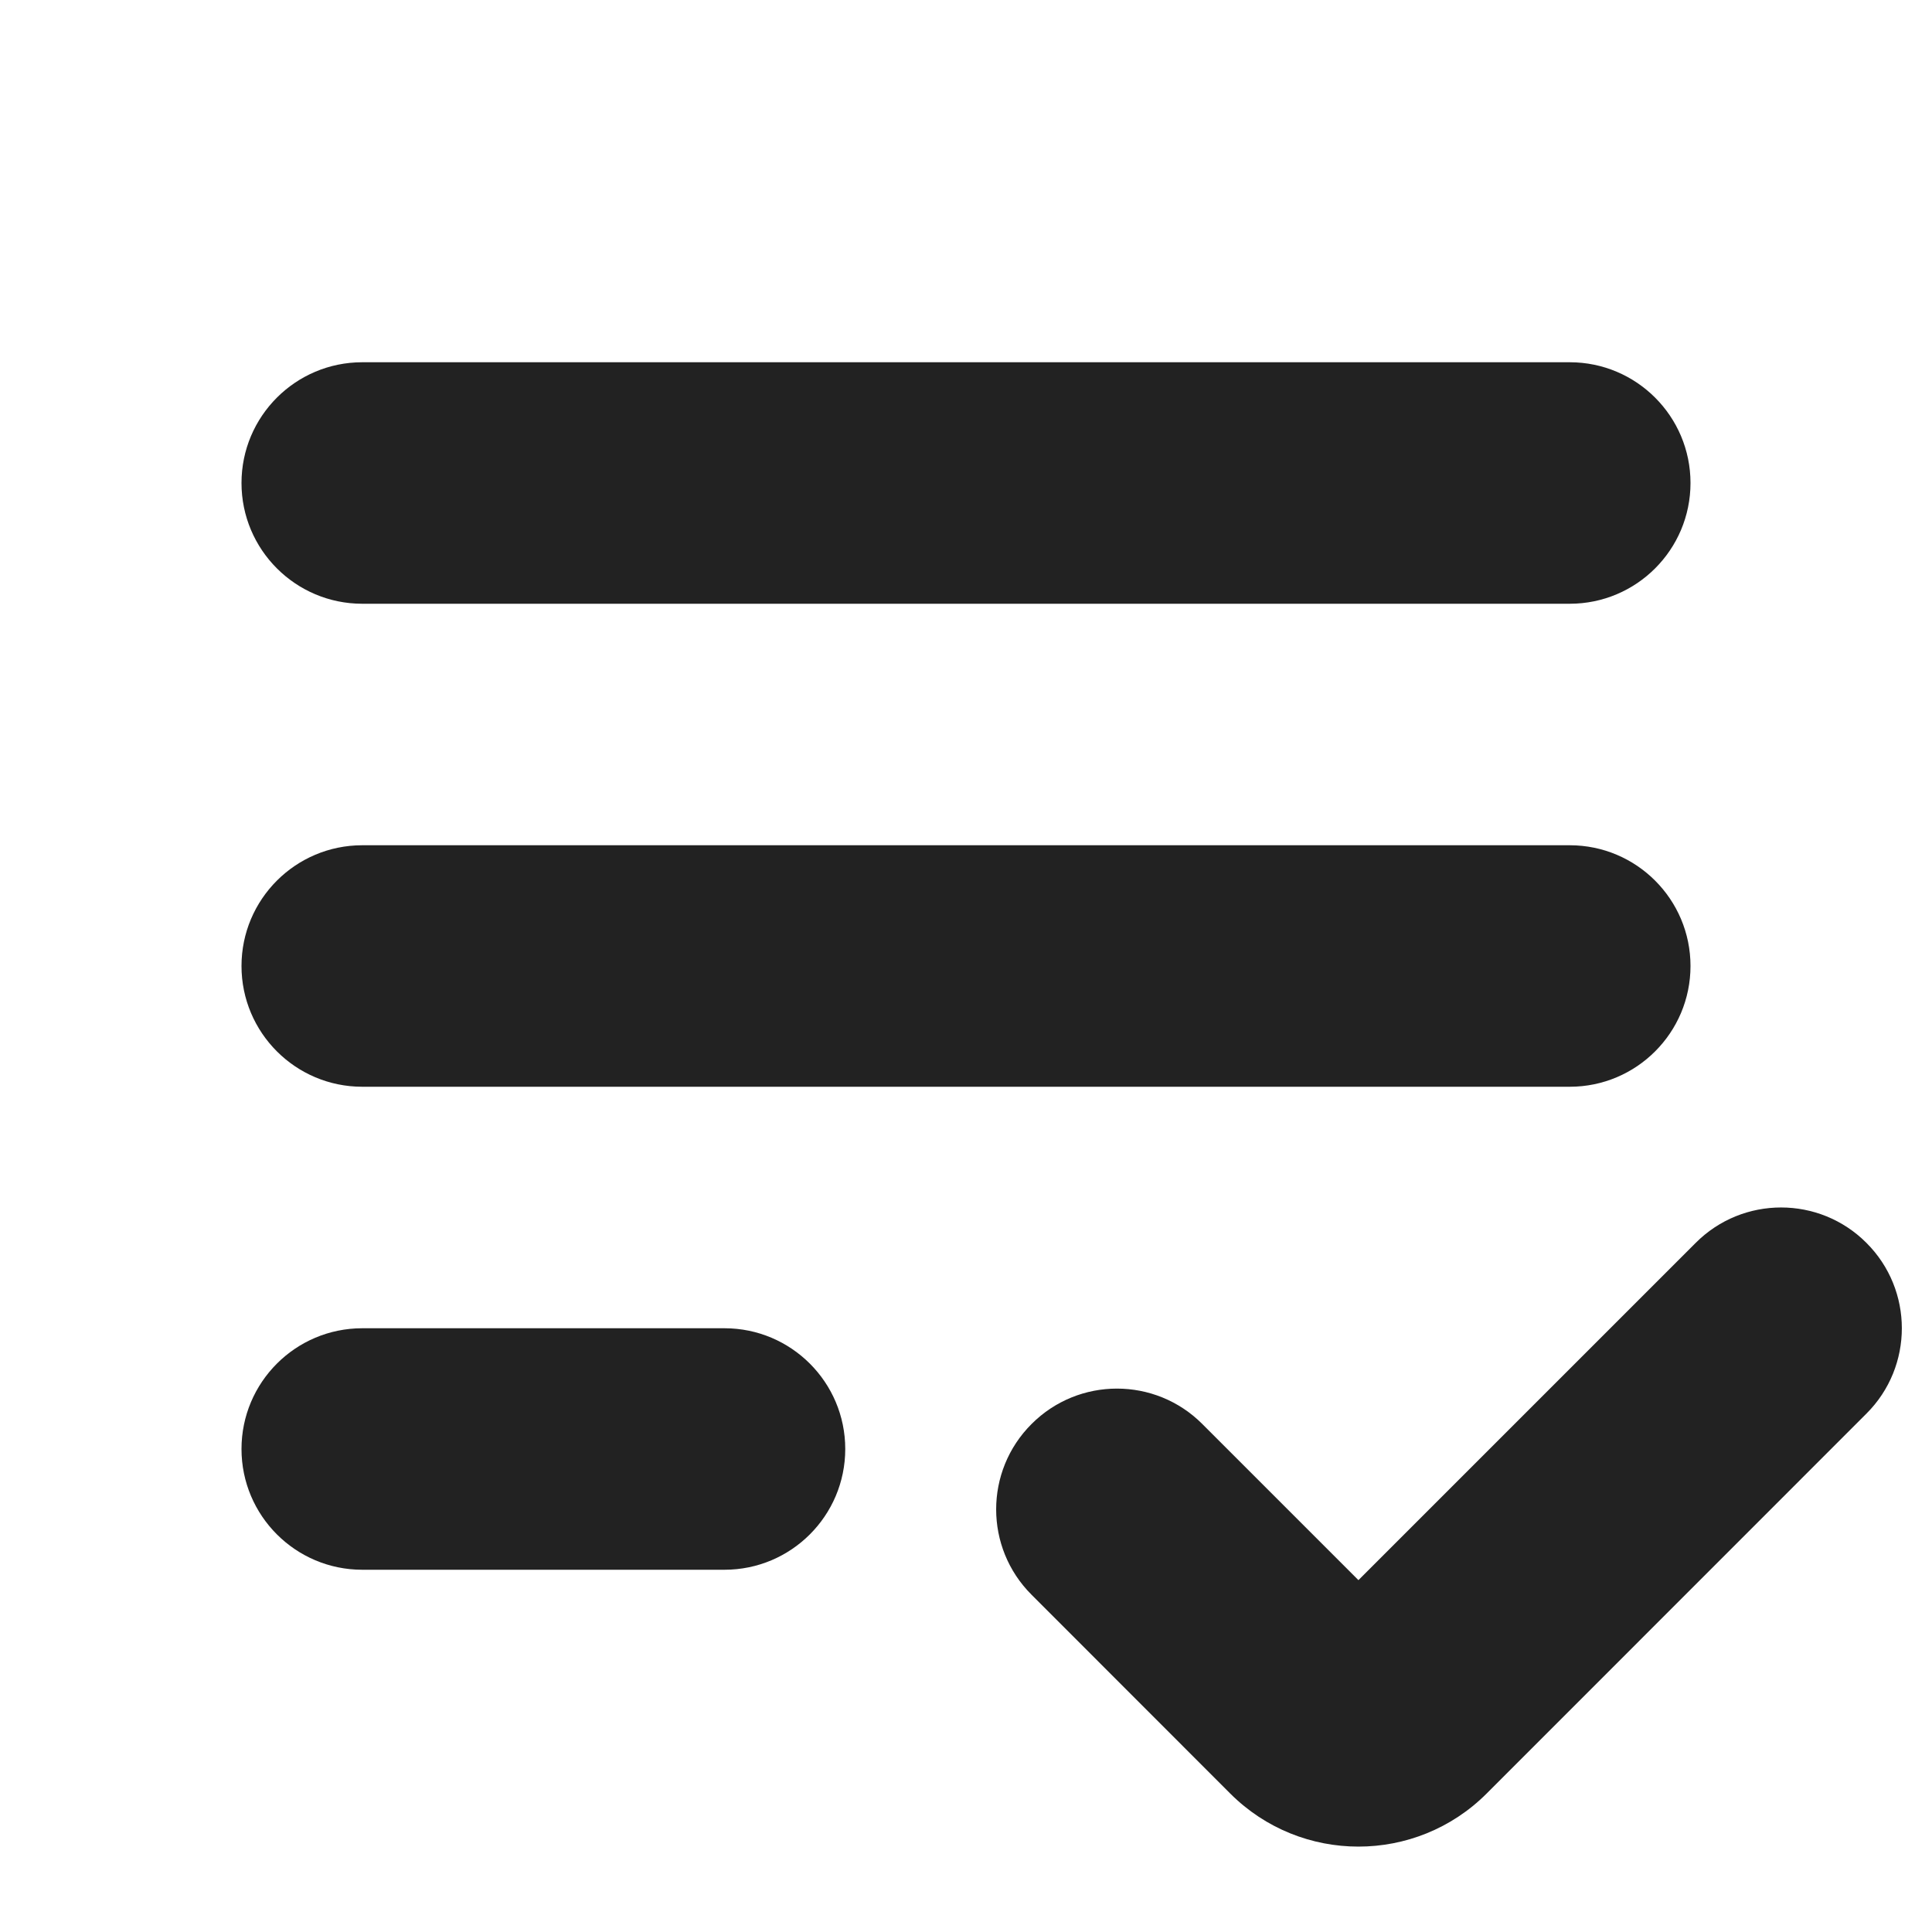
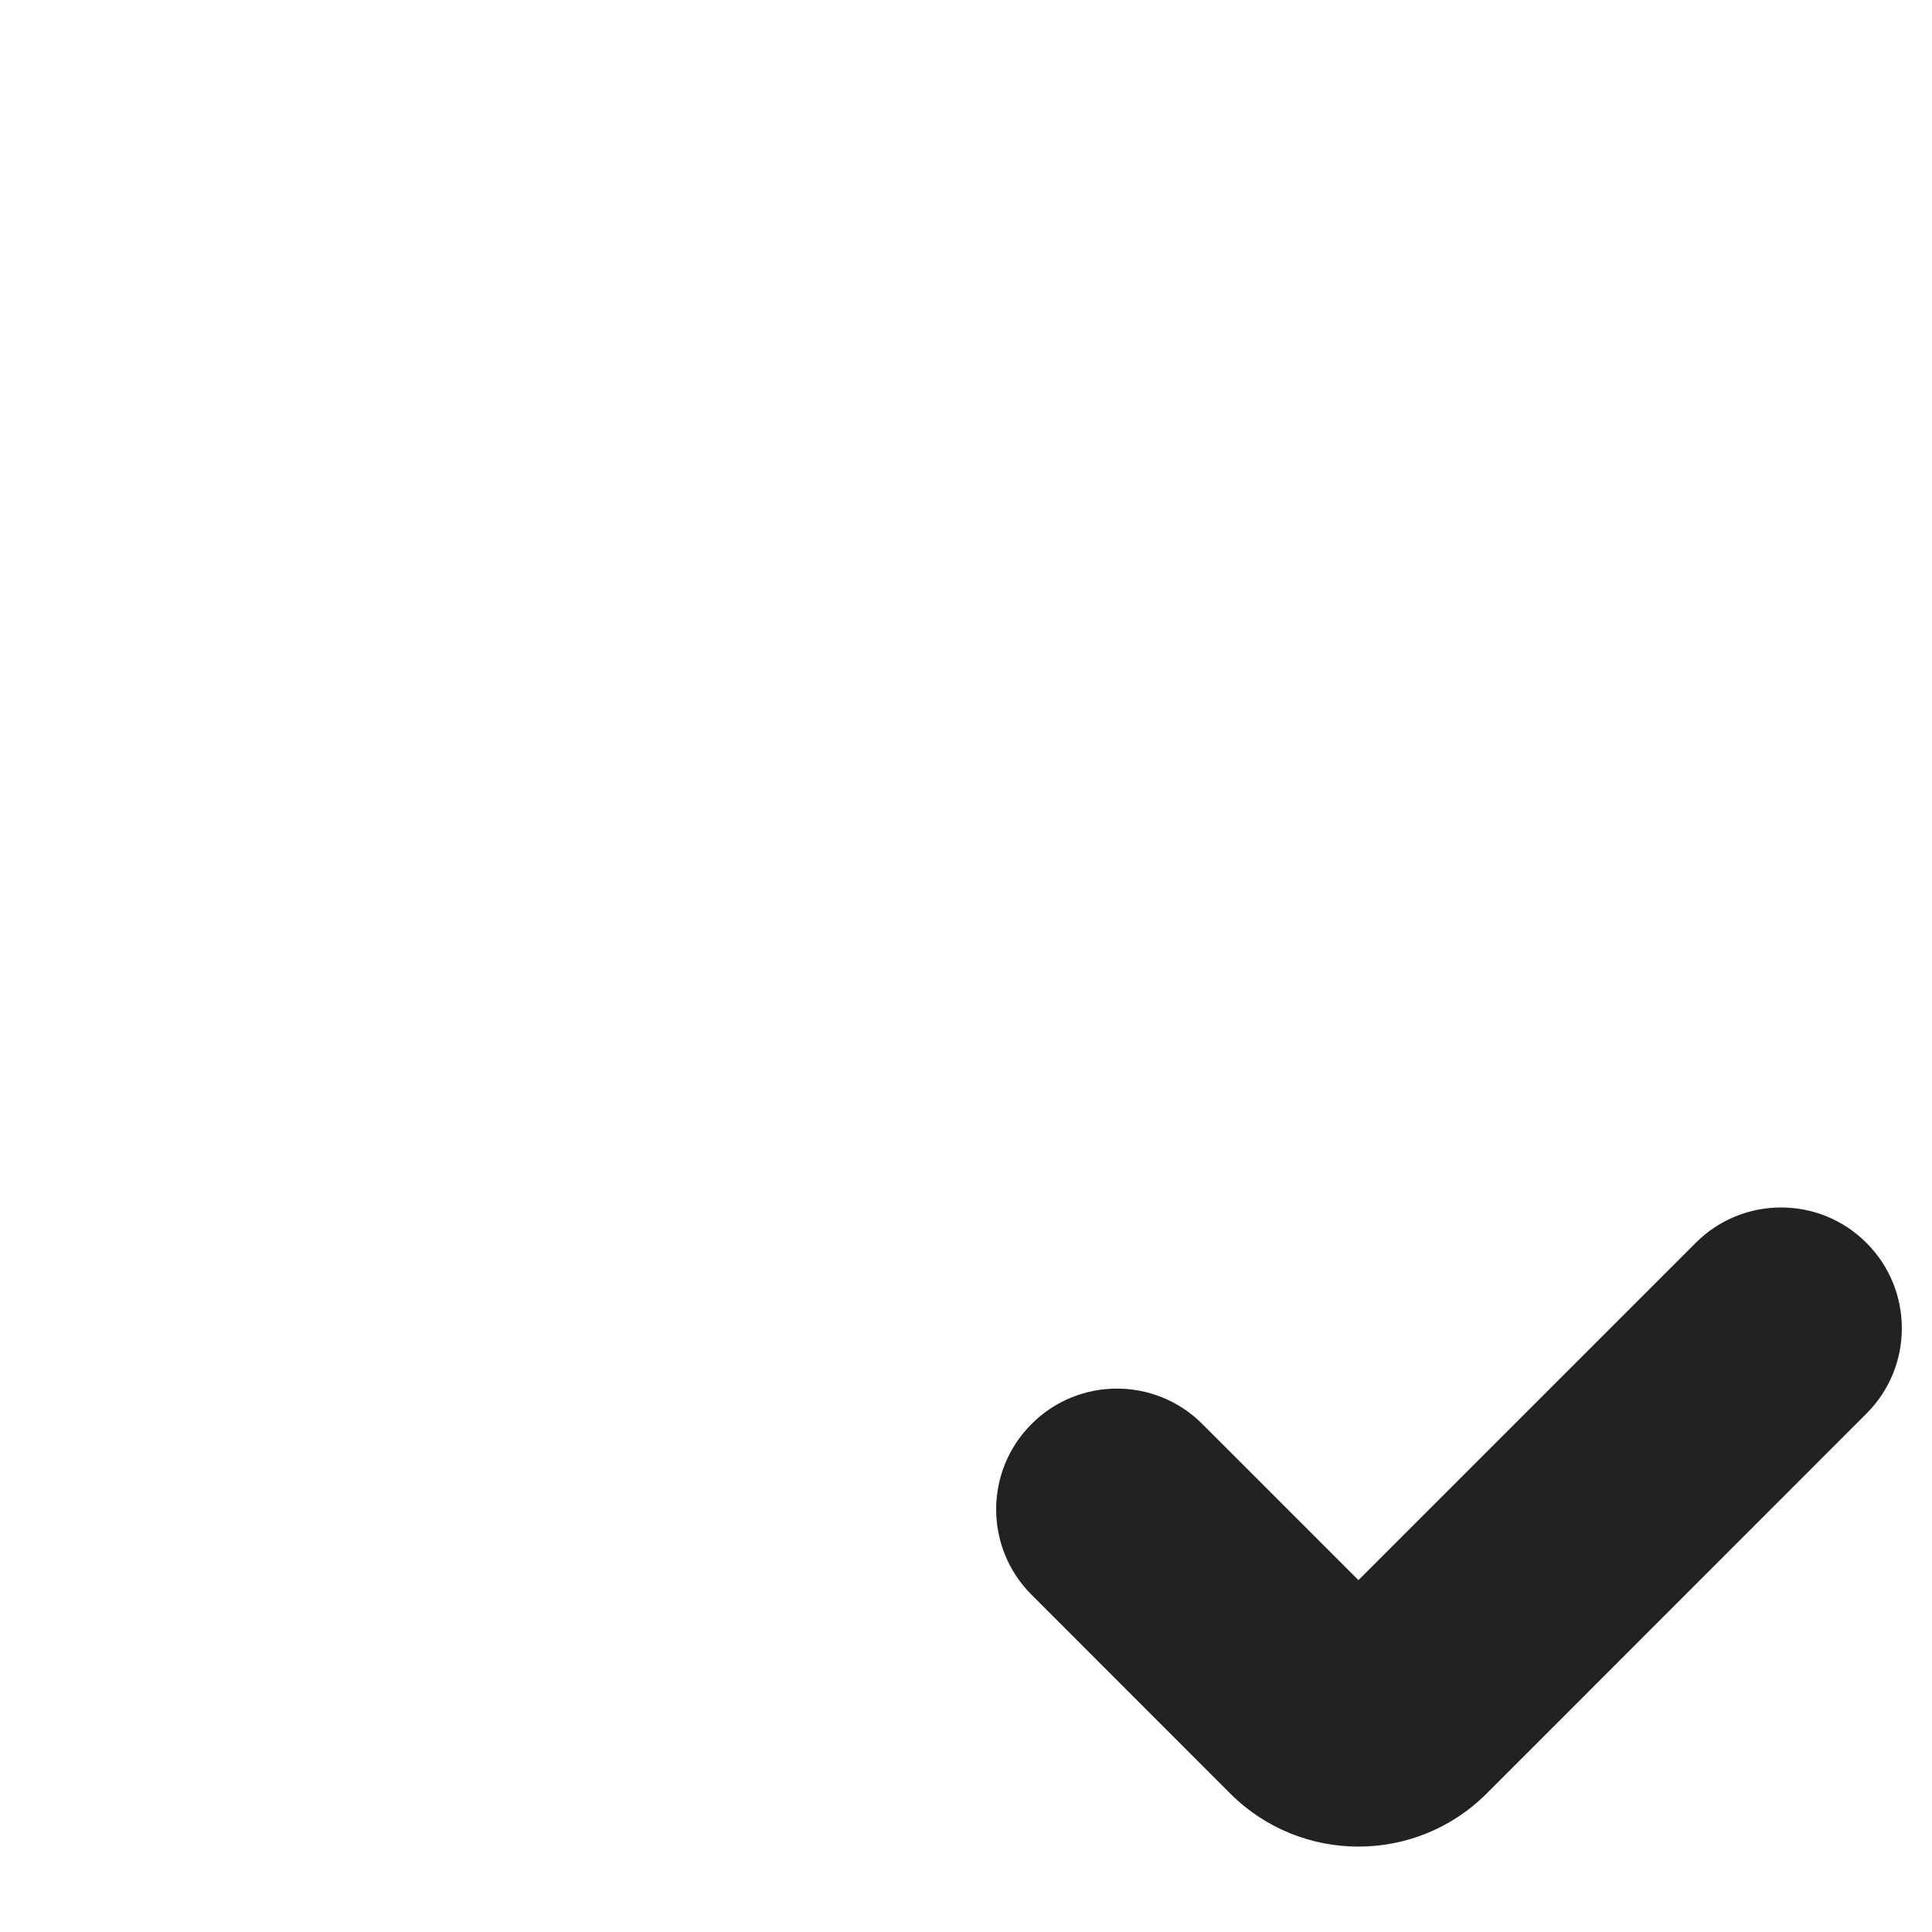
<svg xmlns="http://www.w3.org/2000/svg" width="16" height="16" viewBox="0 0 16 16" fill="none">
-   <path d="M2 4C2 3.448 2.448 3 3 3H13C13.552 3 14 3.448 14 4C14 4.552 13.552 5 13 5H3C2.448 5 2 4.552 2 4Z" fill="#222222" />
-   <path d="M3 7C2.448 7 2 7.448 2 8C2 8.552 2.448 9 3 9H13C13.552 9 14 8.552 14 8C14 7.448 13.552 7 13 7H3Z" fill="#222222" />
-   <path d="M3 11C2.448 11 2 11.448 2 12C2 12.552 2.448 13 3 13H6C6.552 13 7 12.552 7 12C7 11.448 6.552 11 6 11H3Z" fill="#222222" />
  <path d="M12.311 14.854L15.457 11.707C15.848 11.317 15.848 10.683 15.457 10.293C15.067 9.902 14.433 9.902 14.043 10.293L11.25 13.086L9.957 11.793C9.567 11.402 8.933 11.402 8.543 11.793C8.152 12.183 8.152 12.817 8.543 13.207L10.189 14.854C10.775 15.439 11.725 15.439 12.311 14.854Z" fill="#222222" />
</svg>